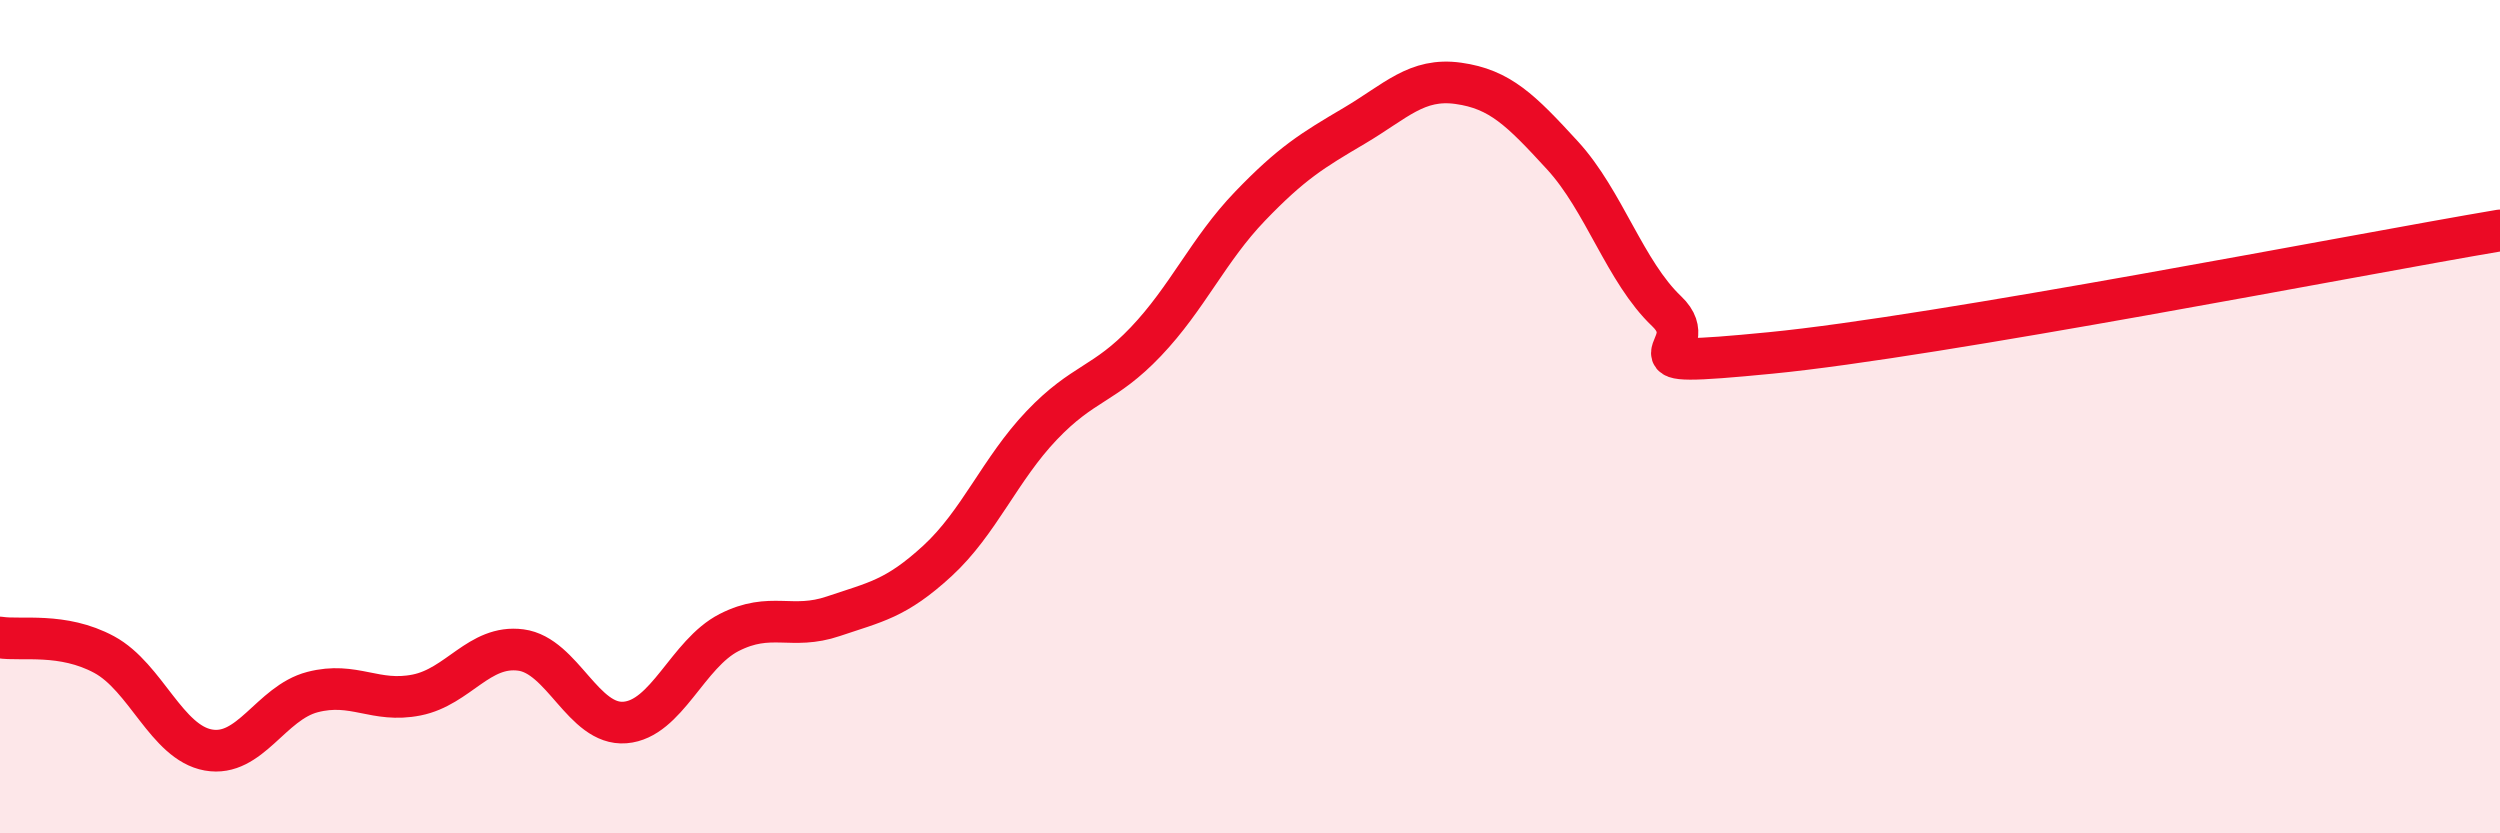
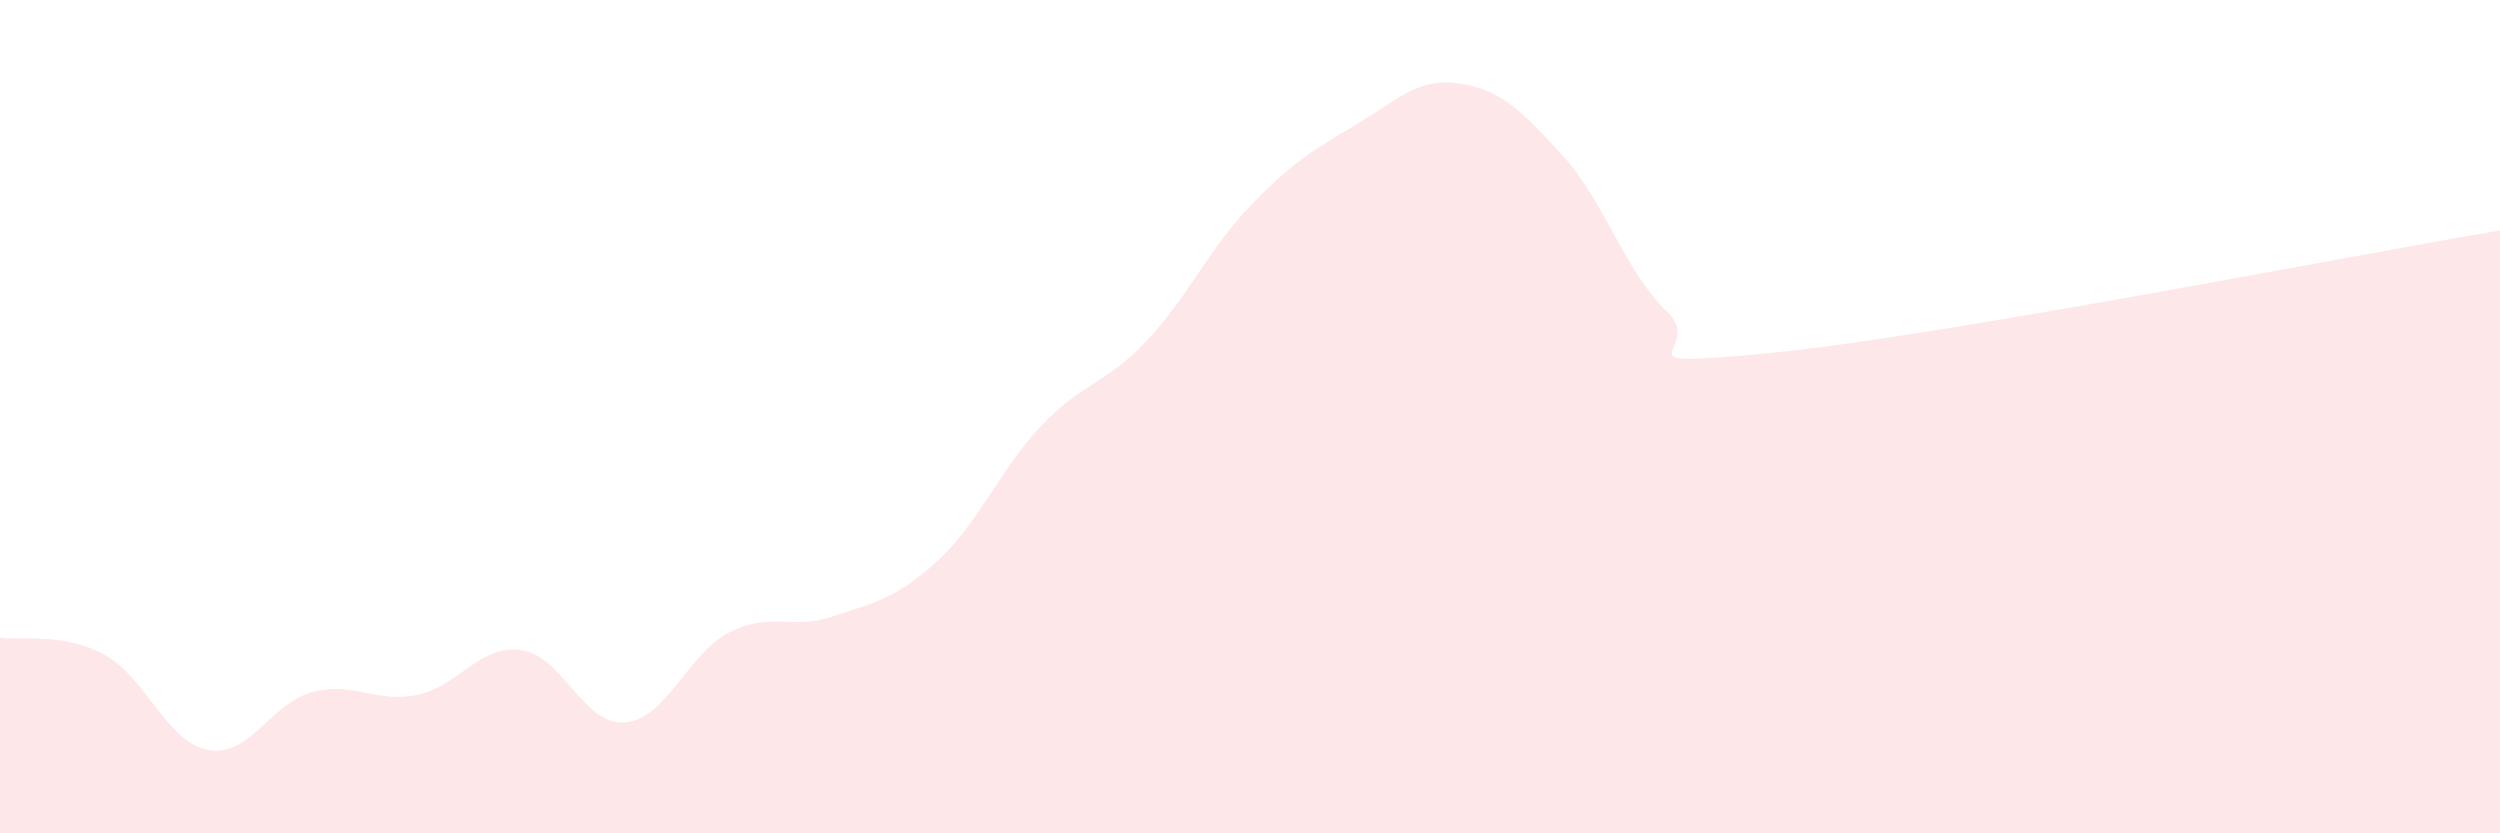
<svg xmlns="http://www.w3.org/2000/svg" width="60" height="20" viewBox="0 0 60 20">
  <path d="M 0,15.3 C 0.5,15.38 1.5,15.17 2.5,15.71 C 3.5,16.25 4,17.82 5,18 C 6,18.18 6.5,16.87 7.5,16.61 C 8.5,16.35 9,16.88 10,16.68 C 11,16.48 11.5,15.47 12.5,15.6 C 13.5,15.73 14,17.42 15,17.34 C 16,17.26 16.5,15.69 17.5,15.18 C 18.5,14.67 19,15.13 20,14.79 C 21,14.45 21.5,14.38 22.5,13.46 C 23.5,12.54 24,11.26 25,10.21 C 26,9.16 26.5,9.25 27.5,8.2 C 28.5,7.15 29,5.99 30,4.95 C 31,3.91 31.5,3.61 32.5,3.02 C 33.5,2.43 34,1.86 35,2 C 36,2.14 36.5,2.64 37.5,3.73 C 38.5,4.82 39,6.52 40,7.47 C 41,8.42 38.5,8.86 42.5,8.47 C 46.5,8.08 56.5,6.12 60,5.53L60 20L0 20Z" fill="#EB0A25" opacity="0.1" stroke-linecap="round" stroke-linejoin="round" />
-   <path d="M 0,15.3 C 0.5,15.38 1.5,15.17 2.5,15.71 C 3.5,16.25 4,17.82 5,18 C 6,18.18 6.5,16.87 7.5,16.61 C 8.5,16.35 9,16.88 10,16.68 C 11,16.48 11.5,15.47 12.5,15.6 C 13.5,15.73 14,17.42 15,17.34 C 16,17.26 16.5,15.69 17.5,15.18 C 18.5,14.67 19,15.13 20,14.79 C 21,14.45 21.5,14.38 22.5,13.46 C 23.5,12.54 24,11.26 25,10.21 C 26,9.16 26.5,9.25 27.5,8.2 C 28.5,7.15 29,5.99 30,4.95 C 31,3.91 31.5,3.61 32.5,3.02 C 33.5,2.43 34,1.86 35,2 C 36,2.14 36.5,2.64 37.5,3.73 C 38.5,4.82 39,6.52 40,7.47 C 41,8.42 38.5,8.86 42.5,8.47 C 46.5,8.08 56.5,6.12 60,5.53" stroke="#EB0A25" stroke-width="1" fill="none" stroke-linecap="round" stroke-linejoin="round" />
</svg>